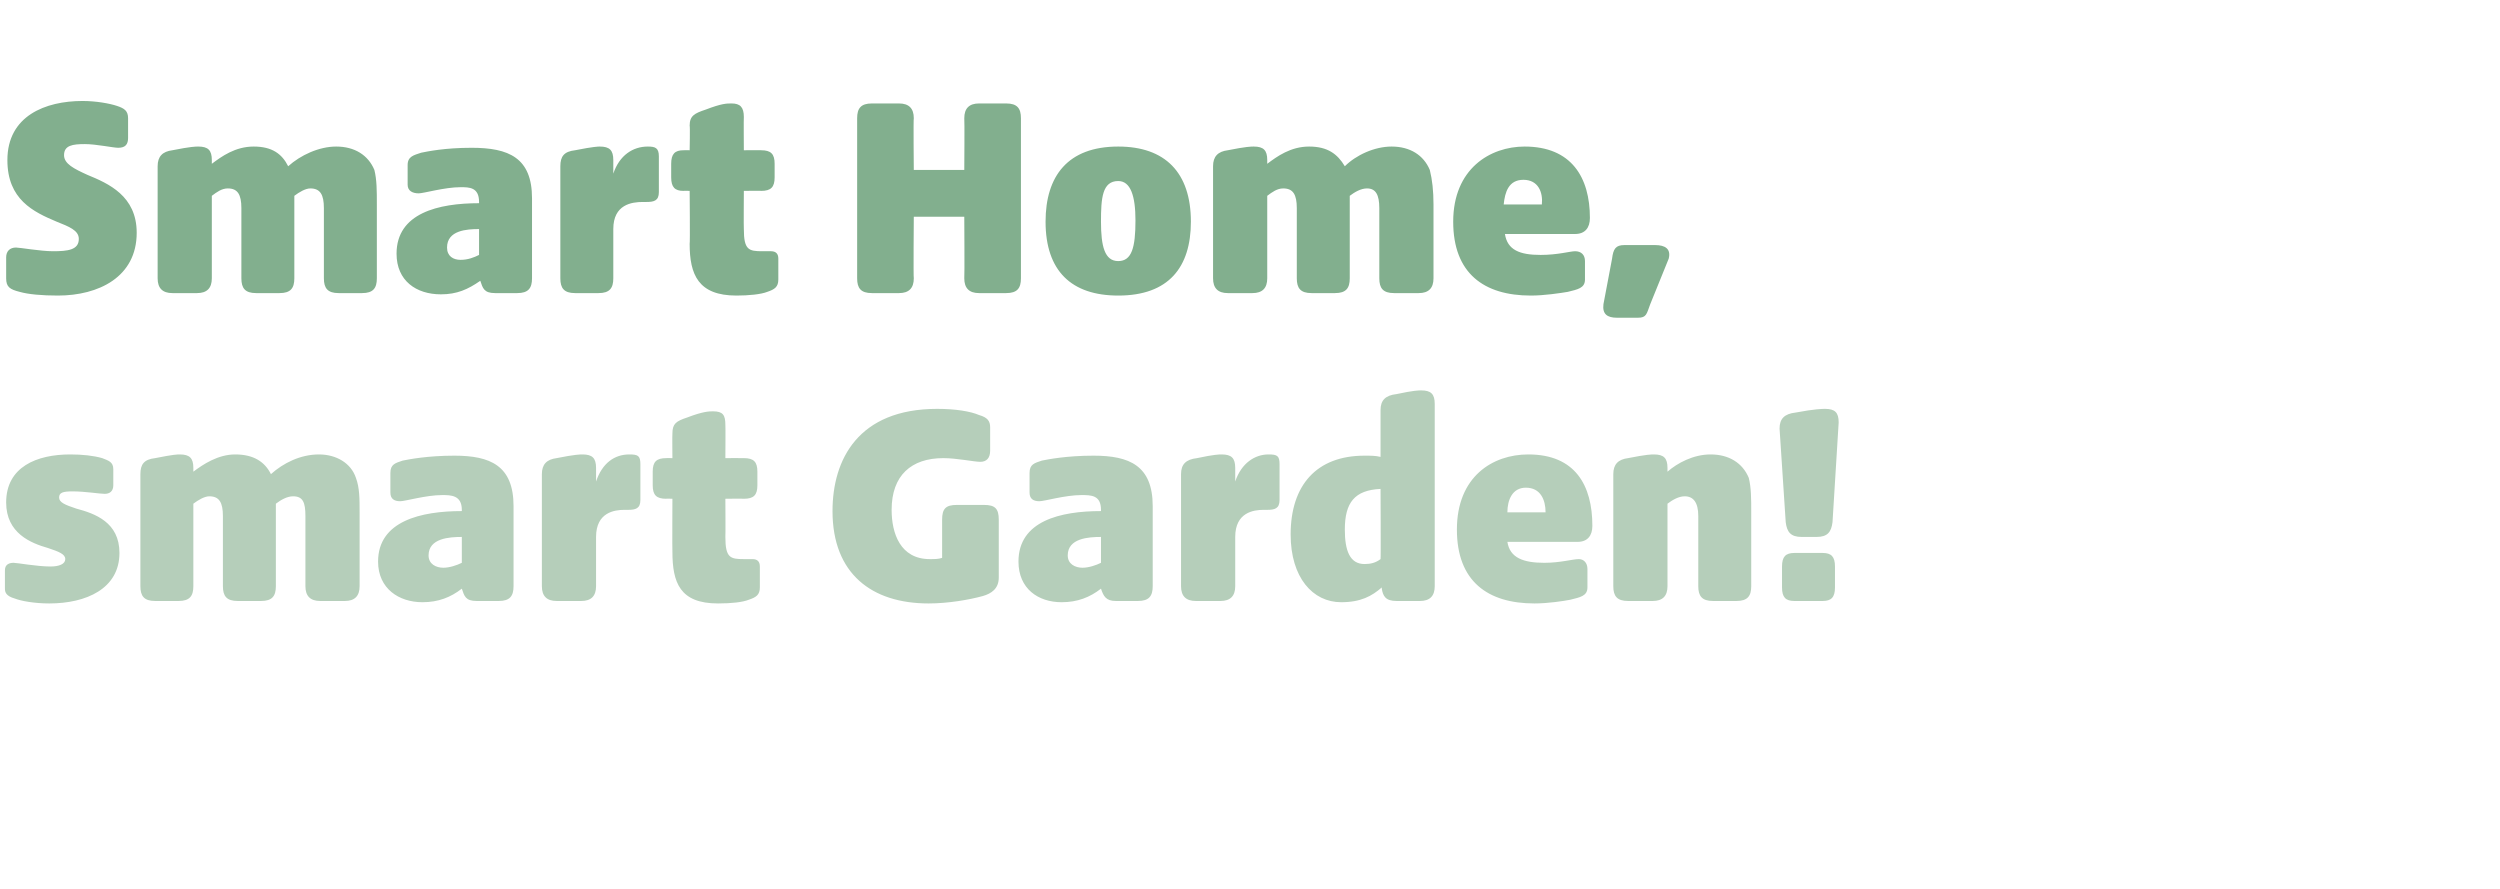
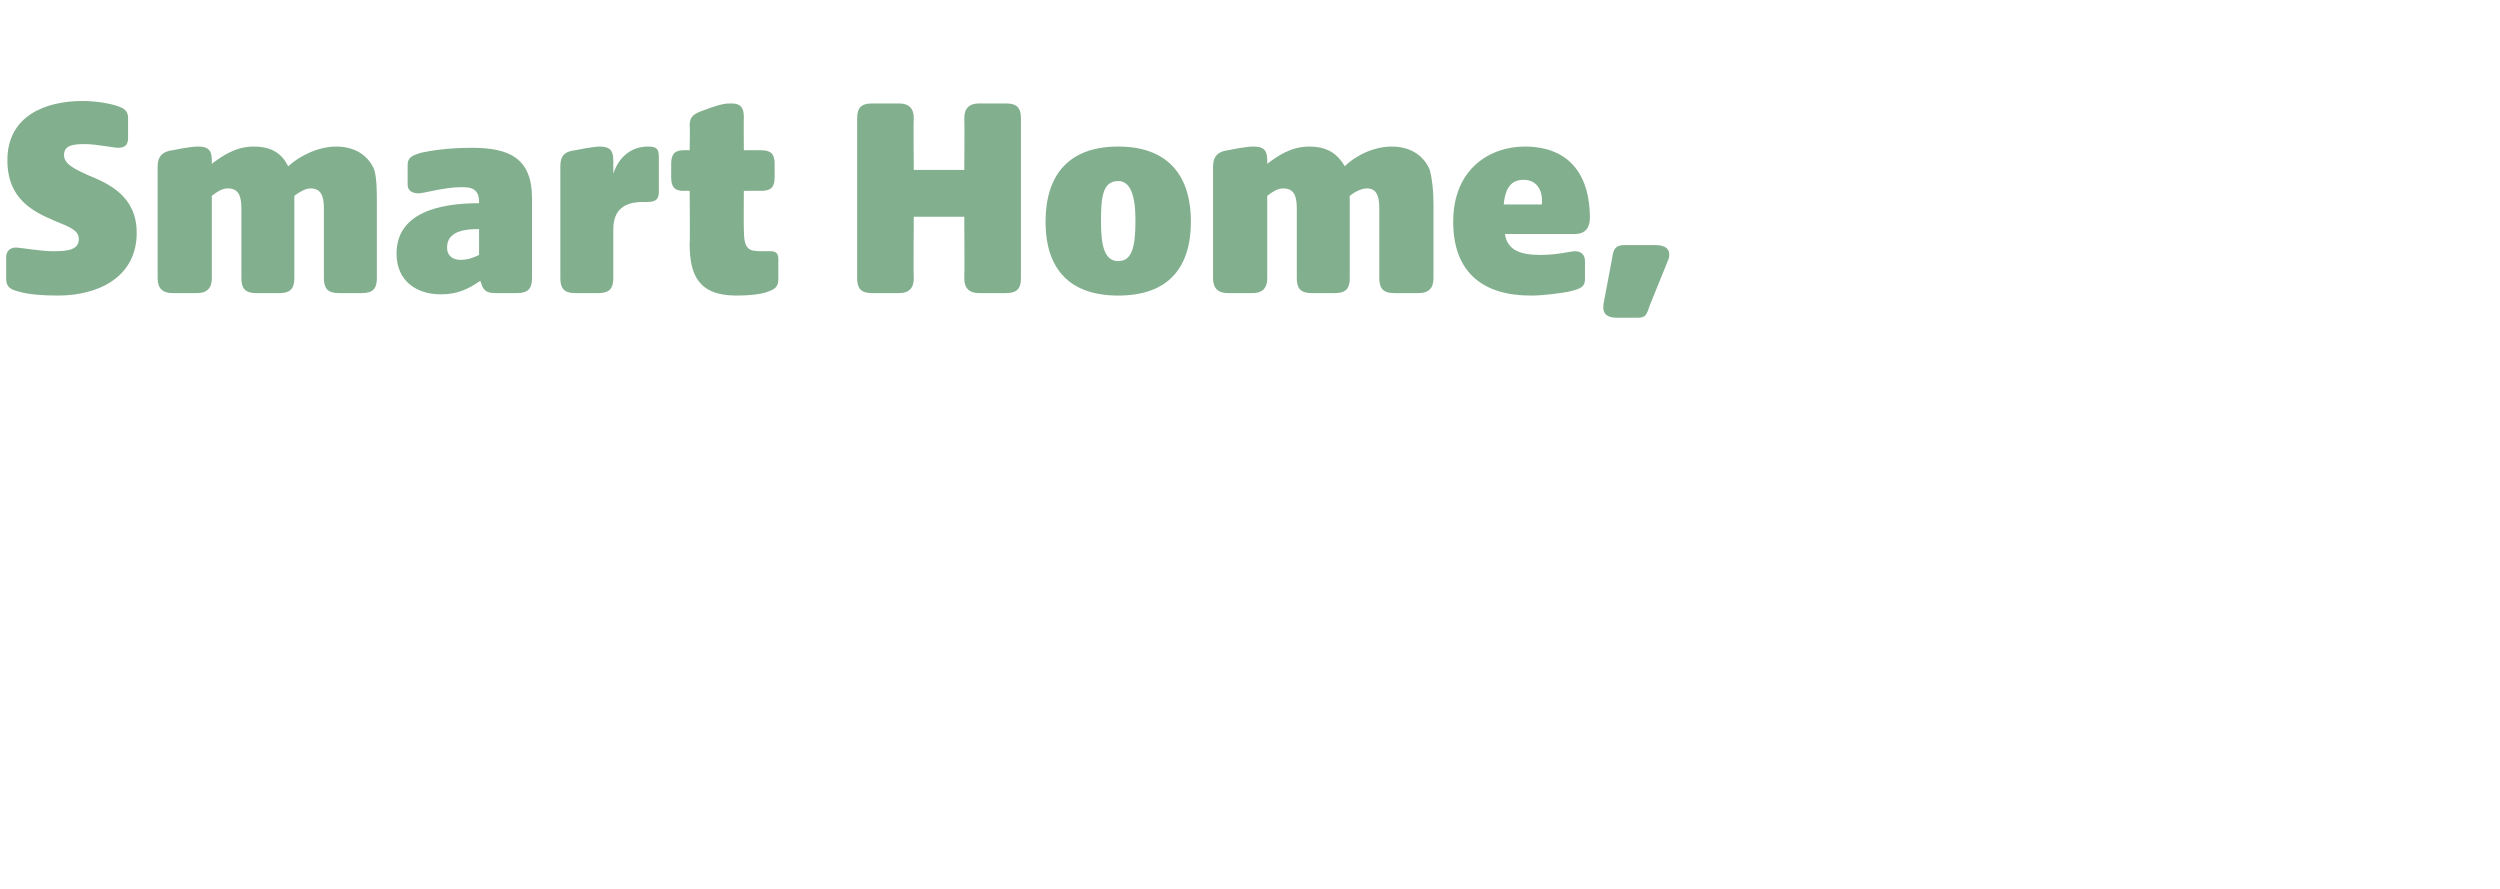
<svg xmlns="http://www.w3.org/2000/svg" version="1.1" width="203px" height="72.2px" viewBox="0 -6 203 72.2" style="top:-6px">
  <desc>Smart Home, smart Garden!</desc>
  <defs />
  <g id="Polygon55518">
-     <path d="M 1.2 42.6 C 0.5 42.4 0.4 42.1 0.4 41.8 C 0.4 41.8 0.4 40.3 0.4 40.3 C 0.4 39.8 0.8 39.7 1.1 39.7 C 1.4 39.7 3 40 4.1 40 C 4.8 40 5.3 39.8 5.3 39.4 C 5.3 39 4.8 38.8 3.9 38.5 C 2.5 38.1 0.5 37.3 0.5 34.8 C 0.5 31.9 3 30.9 5.7 30.9 C 6.7 30.9 7.6 31 8.3 31.2 C 8.8 31.4 9.2 31.5 9.2 32.1 C 9.2 32.1 9.2 33.4 9.2 33.4 C 9.2 33.9 8.9 34.1 8.5 34.1 C 8.1 34.1 6.9 33.9 5.9 33.9 C 5.1 33.9 4.8 34 4.8 34.4 C 4.8 34.8 5.3 35 6.2 35.3 C 7.7 35.7 9.7 36.4 9.7 38.9 C 9.7 41.8 7 43 4 43 C 2.8 43 1.7 42.8 1.2 42.6 Z M 11.4 41.6 C 11.4 41.6 11.4 32.5 11.4 32.5 C 11.4 31.7 11.7 31.3 12.6 31.2 C 14.1 30.9 14.4 30.9 14.6 30.9 C 15.4 30.9 15.7 31.2 15.7 32 C 15.7 32 15.7 32.3 15.7 32.3 C 16.5 31.7 17.7 30.9 19.1 30.9 C 20.6 30.9 21.5 31.5 22 32.5 C 23 31.6 24.4 30.9 25.9 30.9 C 27.3 30.9 28.5 31.6 28.9 32.8 C 29.2 33.6 29.2 34.5 29.2 35.6 C 29.2 35.6 29.2 41.6 29.2 41.6 C 29.2 42.4 28.8 42.8 28 42.8 C 28 42.8 26 42.8 26 42.8 C 25.2 42.8 24.8 42.4 24.8 41.6 C 24.8 41.6 24.8 35.9 24.8 35.9 C 24.8 34.8 24.6 34.3 23.8 34.3 C 23.3 34.3 22.8 34.6 22.4 34.9 C 22.4 34.9 22.4 41.6 22.4 41.6 C 22.4 42.4 22.1 42.8 21.2 42.8 C 21.2 42.8 19.3 42.8 19.3 42.8 C 18.4 42.8 18.1 42.4 18.1 41.6 C 18.1 41.6 18.1 35.9 18.1 35.9 C 18.1 34.8 17.8 34.3 17 34.3 C 16.6 34.3 16.1 34.6 15.7 34.9 C 15.7 34.9 15.7 41.6 15.7 41.6 C 15.7 42.4 15.4 42.8 14.5 42.8 C 14.5 42.8 12.6 42.8 12.6 42.8 C 11.7 42.8 11.4 42.4 11.4 41.6 Z M 30.7 39.6 C 30.7 36.3 34.2 35.5 37.5 35.5 C 37.5 35.5 37.5 35.4 37.5 35.4 C 37.5 34.2 36.6 34.2 35.9 34.2 C 34.6 34.2 32.9 34.7 32.5 34.7 C 32 34.7 31.7 34.5 31.7 34 C 31.7 34 31.7 32.4 31.7 32.4 C 31.7 31.7 32.1 31.6 32.7 31.4 C 33.2 31.3 34.7 31 36.9 31 C 39.8 31 41.7 31.8 41.7 35.1 C 41.7 35.1 41.7 41.6 41.7 41.6 C 41.7 42.4 41.4 42.8 40.5 42.8 C 40.5 42.8 38.7 42.8 38.7 42.8 C 37.8 42.8 37.7 42.4 37.5 41.8 C 37.5 41.8 37.5 41.8 37.5 41.8 C 36.6 42.5 35.6 42.9 34.3 42.9 C 32.4 42.9 30.7 41.8 30.7 39.6 Z M 36 40.1 C 36.5 40.1 37.1 39.9 37.5 39.7 C 37.5 39.7 37.5 37.6 37.5 37.6 C 36.5 37.6 34.8 37.7 34.8 39.1 C 34.8 39.8 35.4 40.1 36 40.1 Z M 44 41.6 C 44 41.6 44 32.5 44 32.5 C 44 31.7 44.4 31.3 45.2 31.2 C 46.7 30.9 47.1 30.9 47.3 30.9 C 48.1 30.9 48.4 31.2 48.4 32 C 48.4 32 48.4 33.1 48.4 33.1 C 48.9 31.6 49.9 30.9 51.1 30.9 C 51.8 30.9 52 31 52 31.7 C 52 31.7 52 34.6 52 34.6 C 52 35.3 51.6 35.4 51 35.4 C 51 35.4 50.7 35.4 50.7 35.4 C 49.9 35.4 48.4 35.6 48.4 37.6 C 48.4 37.6 48.4 41.6 48.4 41.6 C 48.4 42.4 48 42.8 47.2 42.8 C 47.2 42.8 45.2 42.8 45.2 42.8 C 44.4 42.8 44 42.4 44 41.6 Z M 54.6 38.8 C 54.58 38.8 54.6 34.5 54.6 34.5 C 54.6 34.5 54.07 34.48 54.1 34.5 C 53.3 34.5 53 34.2 53 33.4 C 53 33.4 53 32.3 53 32.3 C 53 31.5 53.3 31.2 54.1 31.2 C 54.07 31.19 54.6 31.2 54.6 31.2 C 54.6 31.2 54.58 29.25 54.6 29.2 C 54.6 28.4 54.9 28.2 55.8 27.9 C 57.1 27.4 57.6 27.4 57.9 27.4 C 58.7 27.4 58.9 27.7 58.9 28.5 C 58.92 28.5 58.9 31.2 58.9 31.2 C 58.9 31.2 60.38 31.19 60.4 31.2 C 61.2 31.2 61.5 31.5 61.5 32.3 C 61.5 32.3 61.5 33.4 61.5 33.4 C 61.5 34.2 61.2 34.5 60.4 34.5 C 60.38 34.48 58.9 34.5 58.9 34.5 C 58.9 34.5 58.92 37.6 58.9 37.6 C 58.9 39.3 59.3 39.4 60.4 39.4 C 60.4 39.4 61.1 39.4 61.1 39.4 C 61.5 39.4 61.7 39.6 61.7 40 C 61.7 40 61.7 41.7 61.7 41.7 C 61.7 42.3 61.4 42.5 60.8 42.7 C 60.3 42.9 59.4 43 58.3 43 C 55.2 43 54.6 41.3 54.6 38.8 Z M 67.6 35.5 C 67.6 31.3 69.7 27.2 76.1 27.2 C 77.6 27.2 78.8 27.4 79.5 27.7 C 80.2 27.9 80.4 28.2 80.4 28.7 C 80.4 28.7 80.4 30.6 80.4 30.6 C 80.4 31.2 80.1 31.5 79.6 31.5 C 79.1 31.5 77.7 31.2 76.6 31.2 C 74 31.2 72.4 32.6 72.4 35.4 C 72.4 37.3 73.1 39.4 75.5 39.4 C 75.9 39.4 76.2 39.4 76.5 39.3 C 76.5 39.3 76.5 36.2 76.5 36.2 C 76.5 35.3 76.8 35 77.7 35 C 77.7 35 79.9 35 79.9 35 C 80.8 35 81.1 35.3 81.1 36.2 C 81.1 36.2 81.1 40.9 81.1 40.9 C 81.1 41.8 80.5 42.2 79.8 42.4 C 78.7 42.7 77 43 75.4 43 C 70.8 43 67.6 40.6 67.6 35.5 Z M 82.7 39.6 C 82.7 36.3 86.1 35.5 89.4 35.5 C 89.4 35.5 89.4 35.4 89.4 35.4 C 89.4 34.2 88.6 34.2 87.8 34.2 C 86.5 34.2 84.8 34.7 84.4 34.7 C 83.9 34.7 83.6 34.5 83.6 34 C 83.6 34 83.6 32.4 83.6 32.4 C 83.6 31.7 84 31.6 84.6 31.4 C 85.1 31.3 86.6 31 88.8 31 C 91.7 31 93.6 31.8 93.6 35.1 C 93.6 35.1 93.6 41.6 93.6 41.6 C 93.6 42.4 93.3 42.8 92.4 42.8 C 92.4 42.8 90.6 42.8 90.6 42.8 C 89.8 42.8 89.6 42.4 89.4 41.8 C 89.4 41.8 89.4 41.8 89.4 41.8 C 88.5 42.5 87.5 42.9 86.2 42.9 C 84.3 42.9 82.7 41.8 82.7 39.6 Z M 87.9 40.1 C 88.4 40.1 89 39.9 89.4 39.7 C 89.4 39.7 89.4 37.6 89.4 37.6 C 88.4 37.6 86.7 37.7 86.7 39.1 C 86.7 39.8 87.3 40.1 87.9 40.1 Z M 95.9 41.6 C 95.9 41.6 95.9 32.5 95.9 32.5 C 95.9 31.7 96.3 31.3 97.2 31.2 C 98.6 30.9 99 30.9 99.2 30.9 C 100 30.9 100.3 31.2 100.3 32 C 100.3 32 100.3 33.1 100.3 33.1 C 100.8 31.6 101.9 30.9 103 30.9 C 103.7 30.9 103.9 31 103.9 31.7 C 103.9 31.7 103.9 34.6 103.9 34.6 C 103.9 35.3 103.5 35.4 102.9 35.4 C 102.9 35.4 102.6 35.4 102.6 35.4 C 101.8 35.4 100.3 35.6 100.3 37.6 C 100.3 37.6 100.3 41.6 100.3 41.6 C 100.3 42.4 99.9 42.8 99.1 42.8 C 99.1 42.8 97.1 42.8 97.1 42.8 C 96.3 42.8 95.9 42.4 95.9 41.6 Z M 104.8 37.4 C 104.8 33.4 106.9 31 110.8 31 C 111.3 31 111.7 31 112.1 31.1 C 112.1 31.1 112.1 27.3 112.1 27.3 C 112.1 26.5 112.5 26.1 113.4 26 C 114.8 25.7 115.2 25.7 115.4 25.7 C 116.2 25.7 116.5 26 116.5 26.8 C 116.5 26.8 116.5 41.6 116.5 41.6 C 116.5 42.4 116.1 42.8 115.3 42.8 C 115.3 42.8 113.4 42.8 113.4 42.8 C 112.5 42.8 112.3 42.4 112.2 41.8 C 112.2 41.8 112.2 41.7 112.2 41.7 C 111.4 42.4 110.5 42.9 108.9 42.9 C 106.6 42.9 104.8 40.9 104.8 37.4 Z M 110.8 39.8 C 111.3 39.8 111.7 39.7 112.1 39.4 C 112.13 39.45 112.1 33.7 112.1 33.7 C 112.1 33.7 112.05 33.74 112.1 33.7 C 110 33.8 109.2 34.8 109.2 37 C 109.2 38.7 109.6 39.8 110.8 39.8 Z M 118.3 37 C 118.3 32.7 121.2 30.9 124.1 30.9 C 127.9 30.9 129.3 33.4 129.3 36.7 C 129.3 37.5 128.9 38 128.1 38 C 128.1 38 122.4 38 122.4 38 C 122.6 39.3 123.7 39.7 125.4 39.7 C 126.7 39.7 127.7 39.4 128.2 39.4 C 128.6 39.4 128.9 39.7 128.9 40.2 C 128.9 40.2 128.9 41.7 128.9 41.7 C 128.9 42.4 128.3 42.5 127.5 42.7 C 127 42.8 125.7 43 124.6 43 C 120.8 43 118.3 41.2 118.3 37 Z M 125.5 35.6 C 125.5 34.6 125.1 33.6 123.9 33.6 C 122.8 33.6 122.4 34.6 122.4 35.6 C 122.4 35.6 125.5 35.6 125.5 35.6 Z M 131 41.6 C 131 41.6 131 32.5 131 32.5 C 131 31.7 131.4 31.3 132.2 31.2 C 133.7 30.9 134.1 30.9 134.3 30.9 C 135.1 30.9 135.4 31.2 135.4 32 C 135.4 32 135.4 32.3 135.4 32.3 C 136.2 31.6 137.5 30.9 138.9 30.9 C 140.4 30.9 141.5 31.6 142 32.8 C 142.2 33.6 142.2 34.5 142.2 35.6 C 142.2 35.6 142.2 41.6 142.2 41.6 C 142.2 42.4 141.9 42.8 141 42.8 C 141 42.8 139.1 42.8 139.1 42.8 C 138.2 42.8 137.9 42.4 137.9 41.6 C 137.9 41.6 137.9 35.9 137.9 35.9 C 137.9 34.8 137.5 34.3 136.8 34.3 C 136.3 34.3 135.8 34.6 135.4 34.9 C 135.4 34.9 135.4 41.6 135.4 41.6 C 135.4 42.4 135 42.8 134.2 42.8 C 134.2 42.8 132.2 42.8 132.2 42.8 C 131.3 42.8 131 42.4 131 41.6 Z M 145 36.4 C 145 36.4 144.5 28.8 144.5 28.8 C 144.5 28 144.9 27.6 145.8 27.5 C 147.4 27.2 148 27.2 148.2 27.2 C 149 27.2 149.3 27.5 149.3 28.3 C 149.3 28.3 148.8 36.4 148.8 36.4 C 148.7 37.2 148.4 37.6 147.5 37.6 C 147.5 37.6 146.3 37.6 146.3 37.6 C 145.4 37.6 145.1 37.2 145 36.4 Z M 144.7 40 C 144.7 39.2 145 38.9 145.7 38.9 C 145.7 38.9 148 38.9 148 38.9 C 148.7 38.9 149 39.2 149 40 C 149 40 149 41.7 149 41.7 C 149 42.5 148.7 42.8 148 42.8 C 148 42.8 145.7 42.8 145.7 42.8 C 145 42.8 144.7 42.5 144.7 41.7 C 144.7 41.7 144.7 40 144.7 40 Z " stroke="none" fill="#b5ceba" />
-   </g>
+     </g>
  <g id="Polygon55517">
    <path d="M 1.6 17.7 C 0.8 17.5 0.5 17.3 0.5 16.6 C 0.5 16.6 0.5 14.9 0.5 14.9 C 0.5 14.4 0.8 14.1 1.3 14.1 C 1.6 14.1 3.3 14.4 4.3 14.4 C 5.5 14.4 6.4 14.3 6.4 13.4 C 6.4 12.7 5.6 12.4 4.6 12 C 2.7 11.2 0.6 10.2 0.6 7 C 0.6 3.4 3.7 2.2 6.7 2.2 C 7.8 2.2 8.9 2.4 9.5 2.6 C 10.1 2.8 10.4 3 10.4 3.6 C 10.4 3.6 10.4 5.2 10.4 5.2 C 10.4 5.7 10.2 6 9.6 6 C 9.2 6 7.8 5.7 6.9 5.7 C 5.9 5.7 5.2 5.8 5.2 6.6 C 5.2 7.3 6 7.7 7.1 8.2 C 8.8 8.9 11.1 9.9 11.1 12.9 C 11.1 16.5 8 18 4.7 18 C 3.4 18 2.3 17.9 1.6 17.7 Z M 12.8 16.6 C 12.8 16.6 12.8 7.5 12.8 7.5 C 12.8 6.7 13.2 6.3 14 6.2 C 15.5 5.9 15.9 5.9 16.1 5.9 C 16.9 5.9 17.2 6.2 17.2 7 C 17.2 7 17.2 7.3 17.2 7.3 C 18 6.7 19.1 5.9 20.6 5.9 C 22.1 5.9 22.9 6.5 23.4 7.5 C 24.4 6.6 25.9 5.9 27.3 5.9 C 28.8 5.9 29.9 6.6 30.4 7.8 C 30.6 8.6 30.6 9.5 30.6 10.6 C 30.6 10.6 30.6 16.6 30.6 16.6 C 30.6 17.4 30.3 17.8 29.4 17.8 C 29.4 17.8 27.5 17.8 27.5 17.8 C 26.6 17.8 26.3 17.4 26.3 16.6 C 26.3 16.6 26.3 10.9 26.3 10.9 C 26.3 9.8 26 9.3 25.2 9.3 C 24.8 9.3 24.3 9.6 23.9 9.9 C 23.9 9.9 23.9 16.6 23.9 16.6 C 23.9 17.4 23.6 17.8 22.7 17.8 C 22.7 17.8 20.8 17.8 20.8 17.8 C 19.9 17.8 19.6 17.4 19.6 16.6 C 19.6 16.6 19.6 10.9 19.6 10.9 C 19.6 9.8 19.3 9.3 18.5 9.3 C 18 9.3 17.6 9.6 17.2 9.9 C 17.2 9.9 17.2 16.6 17.2 16.6 C 17.2 17.4 16.8 17.8 16 17.8 C 16 17.8 14 17.8 14 17.8 C 13.2 17.8 12.8 17.4 12.8 16.6 Z M 32.2 14.6 C 32.2 11.3 35.6 10.5 38.9 10.5 C 38.9 10.5 38.9 10.4 38.9 10.4 C 38.9 9.2 38.1 9.2 37.4 9.2 C 36.1 9.2 34.4 9.7 34 9.7 C 33.5 9.7 33.1 9.5 33.1 9 C 33.1 9 33.1 7.4 33.1 7.4 C 33.1 6.7 33.6 6.6 34.2 6.4 C 34.7 6.3 36.1 6 38.3 6 C 41.3 6 43.2 6.8 43.2 10.1 C 43.2 10.1 43.2 16.6 43.2 16.6 C 43.2 17.4 42.9 17.8 42 17.8 C 42 17.8 40.2 17.8 40.2 17.8 C 39.3 17.8 39.2 17.4 39 16.8 C 39 16.8 39 16.8 39 16.8 C 38 17.5 37.1 17.9 35.8 17.9 C 33.8 17.9 32.2 16.8 32.2 14.6 Z M 37.4 15.1 C 38 15.1 38.5 14.9 38.9 14.7 C 38.9 14.7 38.9 12.6 38.9 12.6 C 37.9 12.6 36.3 12.7 36.3 14.1 C 36.3 14.8 36.8 15.1 37.4 15.1 Z M 45.5 16.6 C 45.5 16.6 45.5 7.5 45.5 7.5 C 45.5 6.7 45.8 6.3 46.7 6.2 C 48.2 5.9 48.6 5.9 48.7 5.9 C 49.5 5.9 49.8 6.2 49.8 7 C 49.8 7 49.8 8.1 49.8 8.1 C 50.3 6.6 51.4 5.9 52.6 5.9 C 53.2 5.9 53.5 6 53.5 6.7 C 53.5 6.7 53.5 9.6 53.5 9.6 C 53.5 10.3 53.1 10.4 52.5 10.4 C 52.5 10.4 52.2 10.4 52.2 10.4 C 51.3 10.4 49.8 10.6 49.8 12.6 C 49.8 12.6 49.8 16.6 49.8 16.6 C 49.8 17.4 49.5 17.8 48.6 17.8 C 48.6 17.8 46.7 17.8 46.7 17.8 C 45.8 17.8 45.5 17.4 45.5 16.6 Z M 56 13.8 C 56.04 13.8 56 9.5 56 9.5 C 56 9.5 55.53 9.48 55.5 9.5 C 54.8 9.5 54.5 9.2 54.5 8.4 C 54.5 8.4 54.5 7.3 54.5 7.3 C 54.5 6.5 54.8 6.2 55.5 6.2 C 55.53 6.19 56 6.2 56 6.2 C 56 6.2 56.04 4.25 56 4.2 C 56 3.4 56.4 3.2 57.3 2.9 C 58.6 2.4 59 2.4 59.4 2.4 C 60.1 2.4 60.4 2.7 60.4 3.5 C 60.38 3.5 60.4 6.2 60.4 6.2 C 60.4 6.2 61.85 6.19 61.8 6.2 C 62.6 6.2 62.9 6.5 62.9 7.3 C 62.9 7.3 62.9 8.4 62.9 8.4 C 62.9 9.2 62.6 9.5 61.8 9.5 C 61.85 9.48 60.4 9.5 60.4 9.5 C 60.4 9.5 60.38 12.6 60.4 12.6 C 60.4 14.3 60.8 14.4 61.9 14.4 C 61.9 14.4 62.6 14.4 62.6 14.4 C 63 14.4 63.2 14.6 63.2 15 C 63.2 15 63.2 16.7 63.2 16.7 C 63.2 17.3 62.9 17.5 62.3 17.7 C 61.8 17.9 60.8 18 59.8 18 C 56.7 18 56 16.3 56 13.8 Z M 69.6 16.6 C 69.6 16.6 69.6 3.6 69.6 3.6 C 69.6 2.8 69.9 2.4 70.8 2.4 C 70.8 2.4 73 2.4 73 2.4 C 73.8 2.4 74.2 2.8 74.2 3.6 C 74.16 3.65 74.2 7.8 74.2 7.8 L 78.3 7.8 C 78.3 7.8 78.33 3.65 78.3 3.6 C 78.3 2.8 78.7 2.4 79.5 2.4 C 79.5 2.4 81.7 2.4 81.7 2.4 C 82.6 2.4 82.9 2.8 82.9 3.6 C 82.9 3.6 82.9 16.6 82.9 16.6 C 82.9 17.4 82.6 17.8 81.7 17.8 C 81.7 17.8 79.5 17.8 79.5 17.8 C 78.7 17.8 78.3 17.4 78.3 16.6 C 78.33 16.56 78.3 11.6 78.3 11.6 L 74.2 11.6 C 74.2 11.6 74.16 16.56 74.2 16.6 C 74.2 17.4 73.8 17.8 73 17.8 C 73 17.8 70.8 17.8 70.8 17.8 C 69.9 17.8 69.6 17.4 69.6 16.6 Z M 84.9 12 C 84.9 8.3 86.7 5.9 90.8 5.9 C 94.6 5.9 96.7 8 96.7 12 C 96.7 15.7 94.9 18 90.8 18 C 87 18 84.9 16 84.9 12 Z M 90.8 15.2 C 91.9 15.2 92.2 14.1 92.2 11.9 C 92.2 9.9 91.8 8.7 90.8 8.7 C 89.5 8.7 89.4 10.1 89.4 12 C 89.4 14 89.7 15.2 90.8 15.2 Z M 98.5 16.6 C 98.5 16.6 98.5 7.5 98.5 7.5 C 98.5 6.7 98.9 6.3 99.7 6.2 C 101.2 5.9 101.6 5.9 101.8 5.9 C 102.6 5.9 102.9 6.2 102.9 7 C 102.9 7 102.9 7.3 102.9 7.3 C 103.7 6.7 104.8 5.9 106.3 5.9 C 107.8 5.9 108.6 6.5 109.2 7.5 C 110.1 6.6 111.6 5.9 113 5.9 C 114.5 5.9 115.6 6.6 116.1 7.8 C 116.3 8.6 116.4 9.5 116.4 10.6 C 116.4 10.6 116.4 16.6 116.4 16.6 C 116.4 17.4 116 17.8 115.2 17.8 C 115.2 17.8 113.2 17.8 113.2 17.8 C 112.3 17.8 112 17.4 112 16.6 C 112 16.6 112 10.9 112 10.9 C 112 9.8 111.7 9.3 111 9.3 C 110.5 9.3 110 9.6 109.6 9.9 C 109.6 9.9 109.6 16.6 109.6 16.6 C 109.6 17.4 109.3 17.8 108.4 17.8 C 108.4 17.8 106.5 17.8 106.5 17.8 C 105.6 17.8 105.3 17.4 105.3 16.6 C 105.3 16.6 105.3 10.9 105.3 10.9 C 105.3 9.8 105 9.3 104.2 9.3 C 103.7 9.3 103.3 9.6 102.9 9.9 C 102.9 9.9 102.9 16.6 102.9 16.6 C 102.9 17.4 102.5 17.8 101.7 17.8 C 101.7 17.8 99.7 17.8 99.7 17.8 C 98.9 17.8 98.5 17.4 98.5 16.6 Z M 118 12 C 118 7.7 121 5.9 123.8 5.9 C 127.6 5.9 129.1 8.4 129.1 11.7 C 129.1 12.5 128.7 13 127.9 13 C 127.9 13 122.2 13 122.2 13 C 122.4 14.3 123.4 14.7 125.1 14.7 C 126.5 14.7 127.5 14.4 127.9 14.4 C 128.4 14.4 128.7 14.7 128.7 15.2 C 128.7 15.2 128.7 16.7 128.7 16.7 C 128.7 17.4 128.1 17.5 127.3 17.7 C 126.7 17.8 125.4 18 124.3 18 C 120.5 18 118 16.2 118 12 Z M 125.2 10.6 C 125.3 9.6 124.9 8.6 123.7 8.6 C 122.5 8.6 122.2 9.6 122.1 10.6 C 122.1 10.6 125.2 10.6 125.2 10.6 Z M 130.2 18.7 C 130.2 18.7 130.9 15 130.9 15 C 131 14.2 131.2 13.9 131.9 13.9 C 131.9 13.9 134.4 13.9 134.4 13.9 C 135.2 13.9 135.7 14.2 135.5 15 C 135.5 15 134 18.7 134 18.7 C 133.7 19.5 133.7 19.8 133 19.8 C 133 19.8 131.3 19.8 131.3 19.8 C 130.5 19.8 130.1 19.5 130.2 18.7 Z " stroke="none" fill="#82af8e" />
  </g>
</svg>